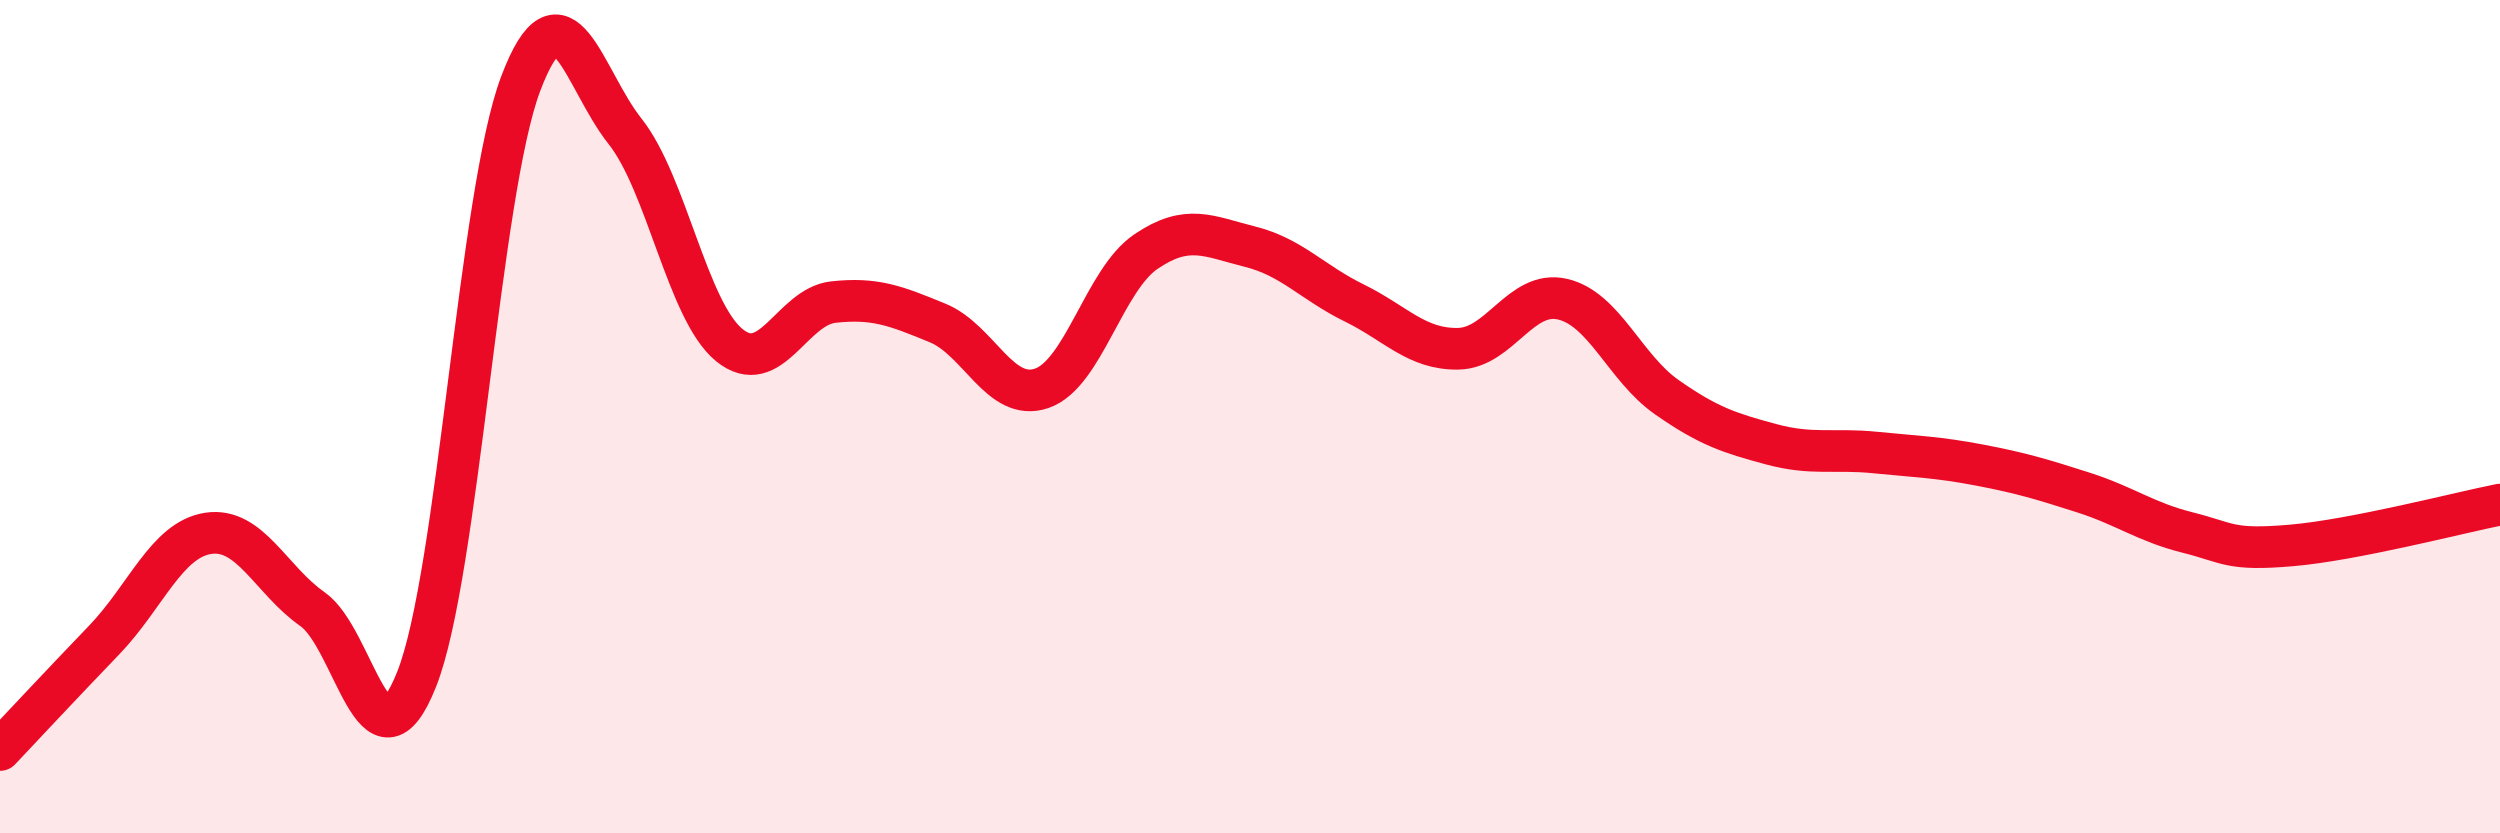
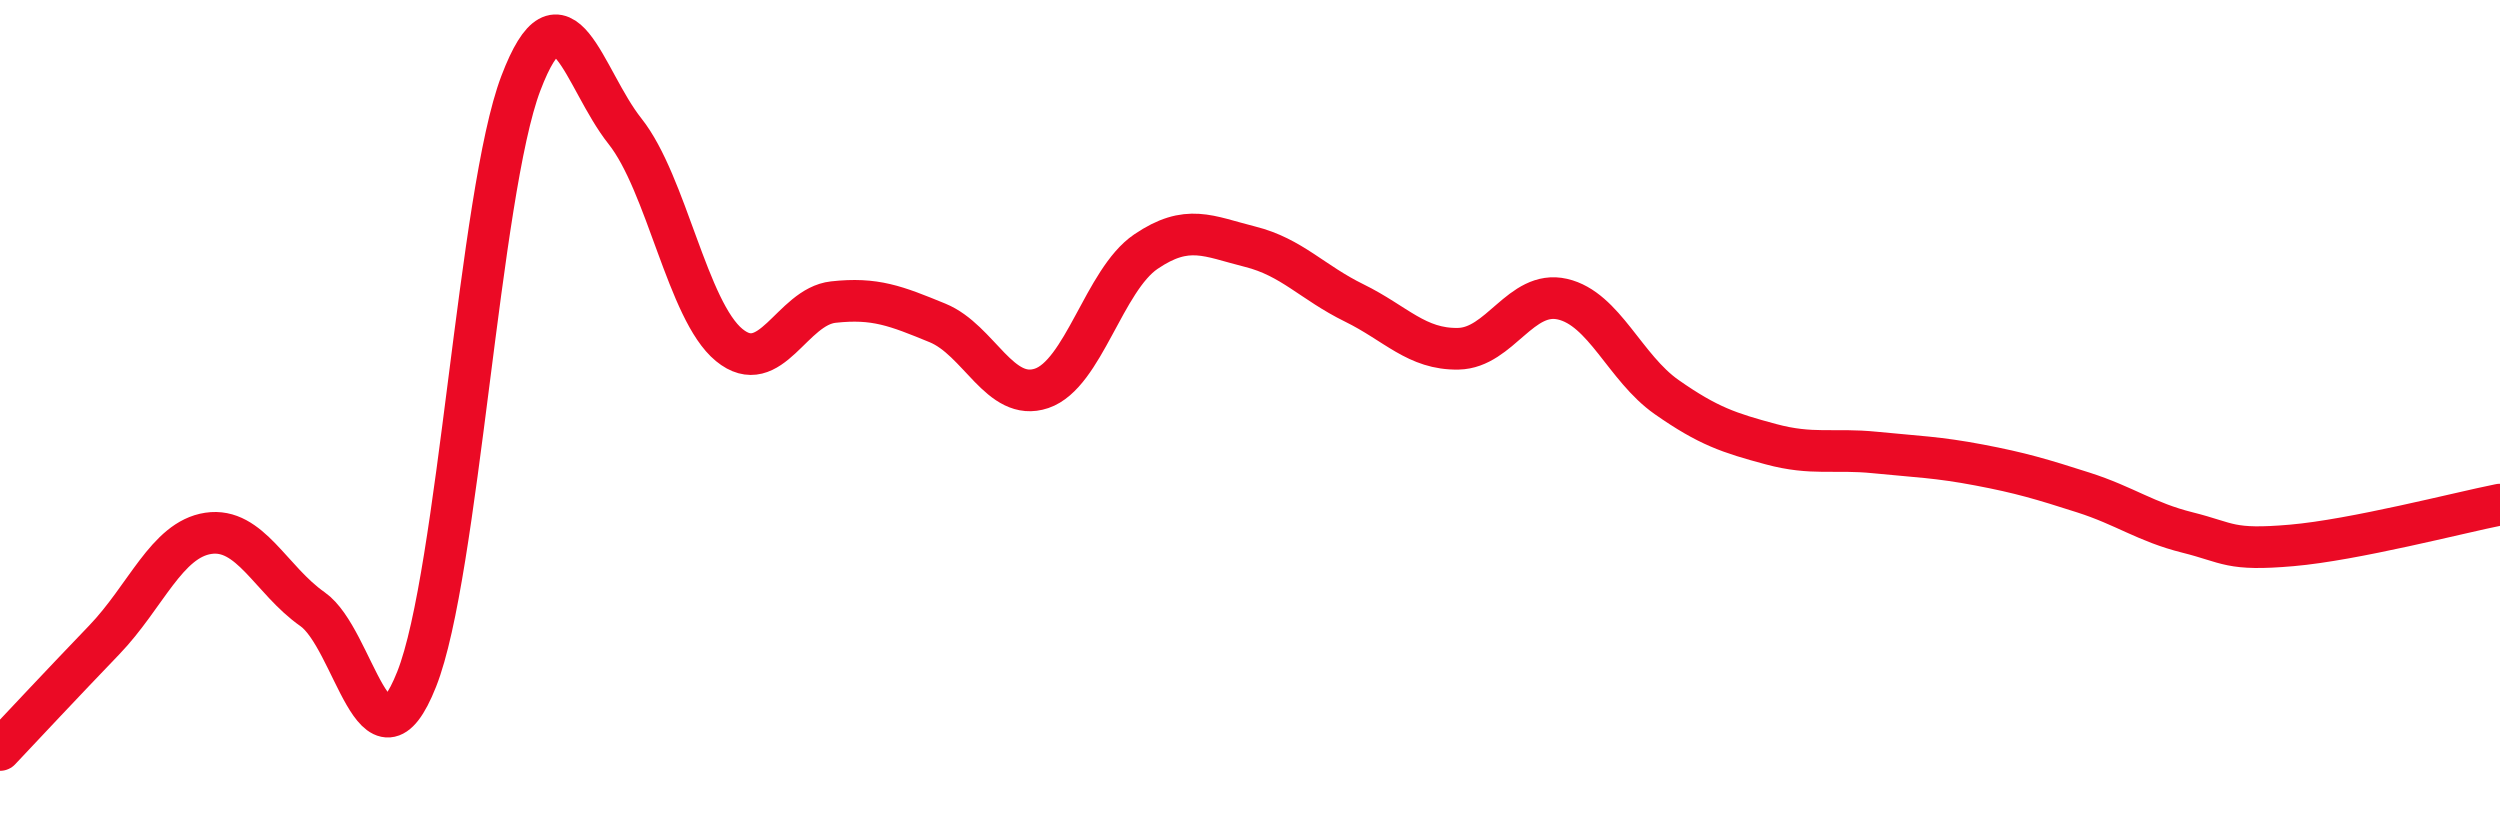
<svg xmlns="http://www.w3.org/2000/svg" width="60" height="20" viewBox="0 0 60 20">
-   <path d="M 0,18 C 0.5,17.47 1.5,16.4 2.5,15.36 C 3.5,14.32 4,12.95 5,12.8 C 6,12.65 6.5,13.92 7.5,14.62 C 8.5,15.32 9,18.82 10,16.3 C 11,13.78 11.5,4.63 12.5,2 C 13.5,-0.63 14,1.89 15,3.15 C 16,4.41 16.5,7.46 17.5,8.28 C 18.5,9.1 19,7.36 20,7.25 C 21,7.14 21.5,7.34 22.5,7.75 C 23.5,8.16 24,9.66 25,9.32 C 26,8.98 26.5,6.72 27.5,6.04 C 28.5,5.36 29,5.67 30,5.92 C 31,6.17 31.5,6.78 32.5,7.27 C 33.5,7.76 34,8.39 35,8.37 C 36,8.35 36.5,6.95 37.5,7.18 C 38.5,7.41 39,8.83 40,9.53 C 41,10.23 41.5,10.39 42.5,10.66 C 43.5,10.93 44,10.76 45,10.86 C 46,10.96 46.5,10.97 47.5,11.16 C 48.5,11.35 49,11.5 50,11.82 C 51,12.14 51.5,12.53 52.5,12.78 C 53.5,13.03 53.5,13.22 55,13.09 C 56.5,12.96 59,12.31 60,12.11L60 20L0 20Z" fill="#EB0A25" opacity="0.1" stroke-linecap="round" stroke-linejoin="round" />
  <path d="M 0,18 C 0.5,17.47 1.5,16.4 2.5,15.36 C 3.5,14.32 4,12.95 5,12.8 C 6,12.65 6.5,13.92 7.5,14.62 C 8.5,15.32 9,18.82 10,16.3 C 11,13.78 11.5,4.63 12.5,2 C 13.5,-0.63 14,1.89 15,3.15 C 16,4.41 16.5,7.46 17.5,8.28 C 18.5,9.1 19,7.36 20,7.25 C 21,7.14 21.5,7.34 22.5,7.75 C 23.5,8.16 24,9.66 25,9.32 C 26,8.98 26.5,6.72 27.5,6.04 C 28.5,5.36 29,5.67 30,5.92 C 31,6.17 31.5,6.78 32.5,7.27 C 33.5,7.76 34,8.39 35,8.37 C 36,8.35 36.5,6.95 37.5,7.18 C 38.5,7.41 39,8.83 40,9.53 C 41,10.23 41.5,10.39 42.5,10.66 C 43.5,10.93 44,10.76 45,10.86 C 46,10.96 46.5,10.97 47.5,11.16 C 48.5,11.35 49,11.5 50,11.82 C 51,12.14 51.5,12.53 52.5,12.78 C 53.5,13.03 53.5,13.22 55,13.09 C 56.5,12.96 59,12.31 60,12.11" stroke="#EB0A25" stroke-width="1" fill="none" stroke-linecap="round" stroke-linejoin="round" />
</svg>